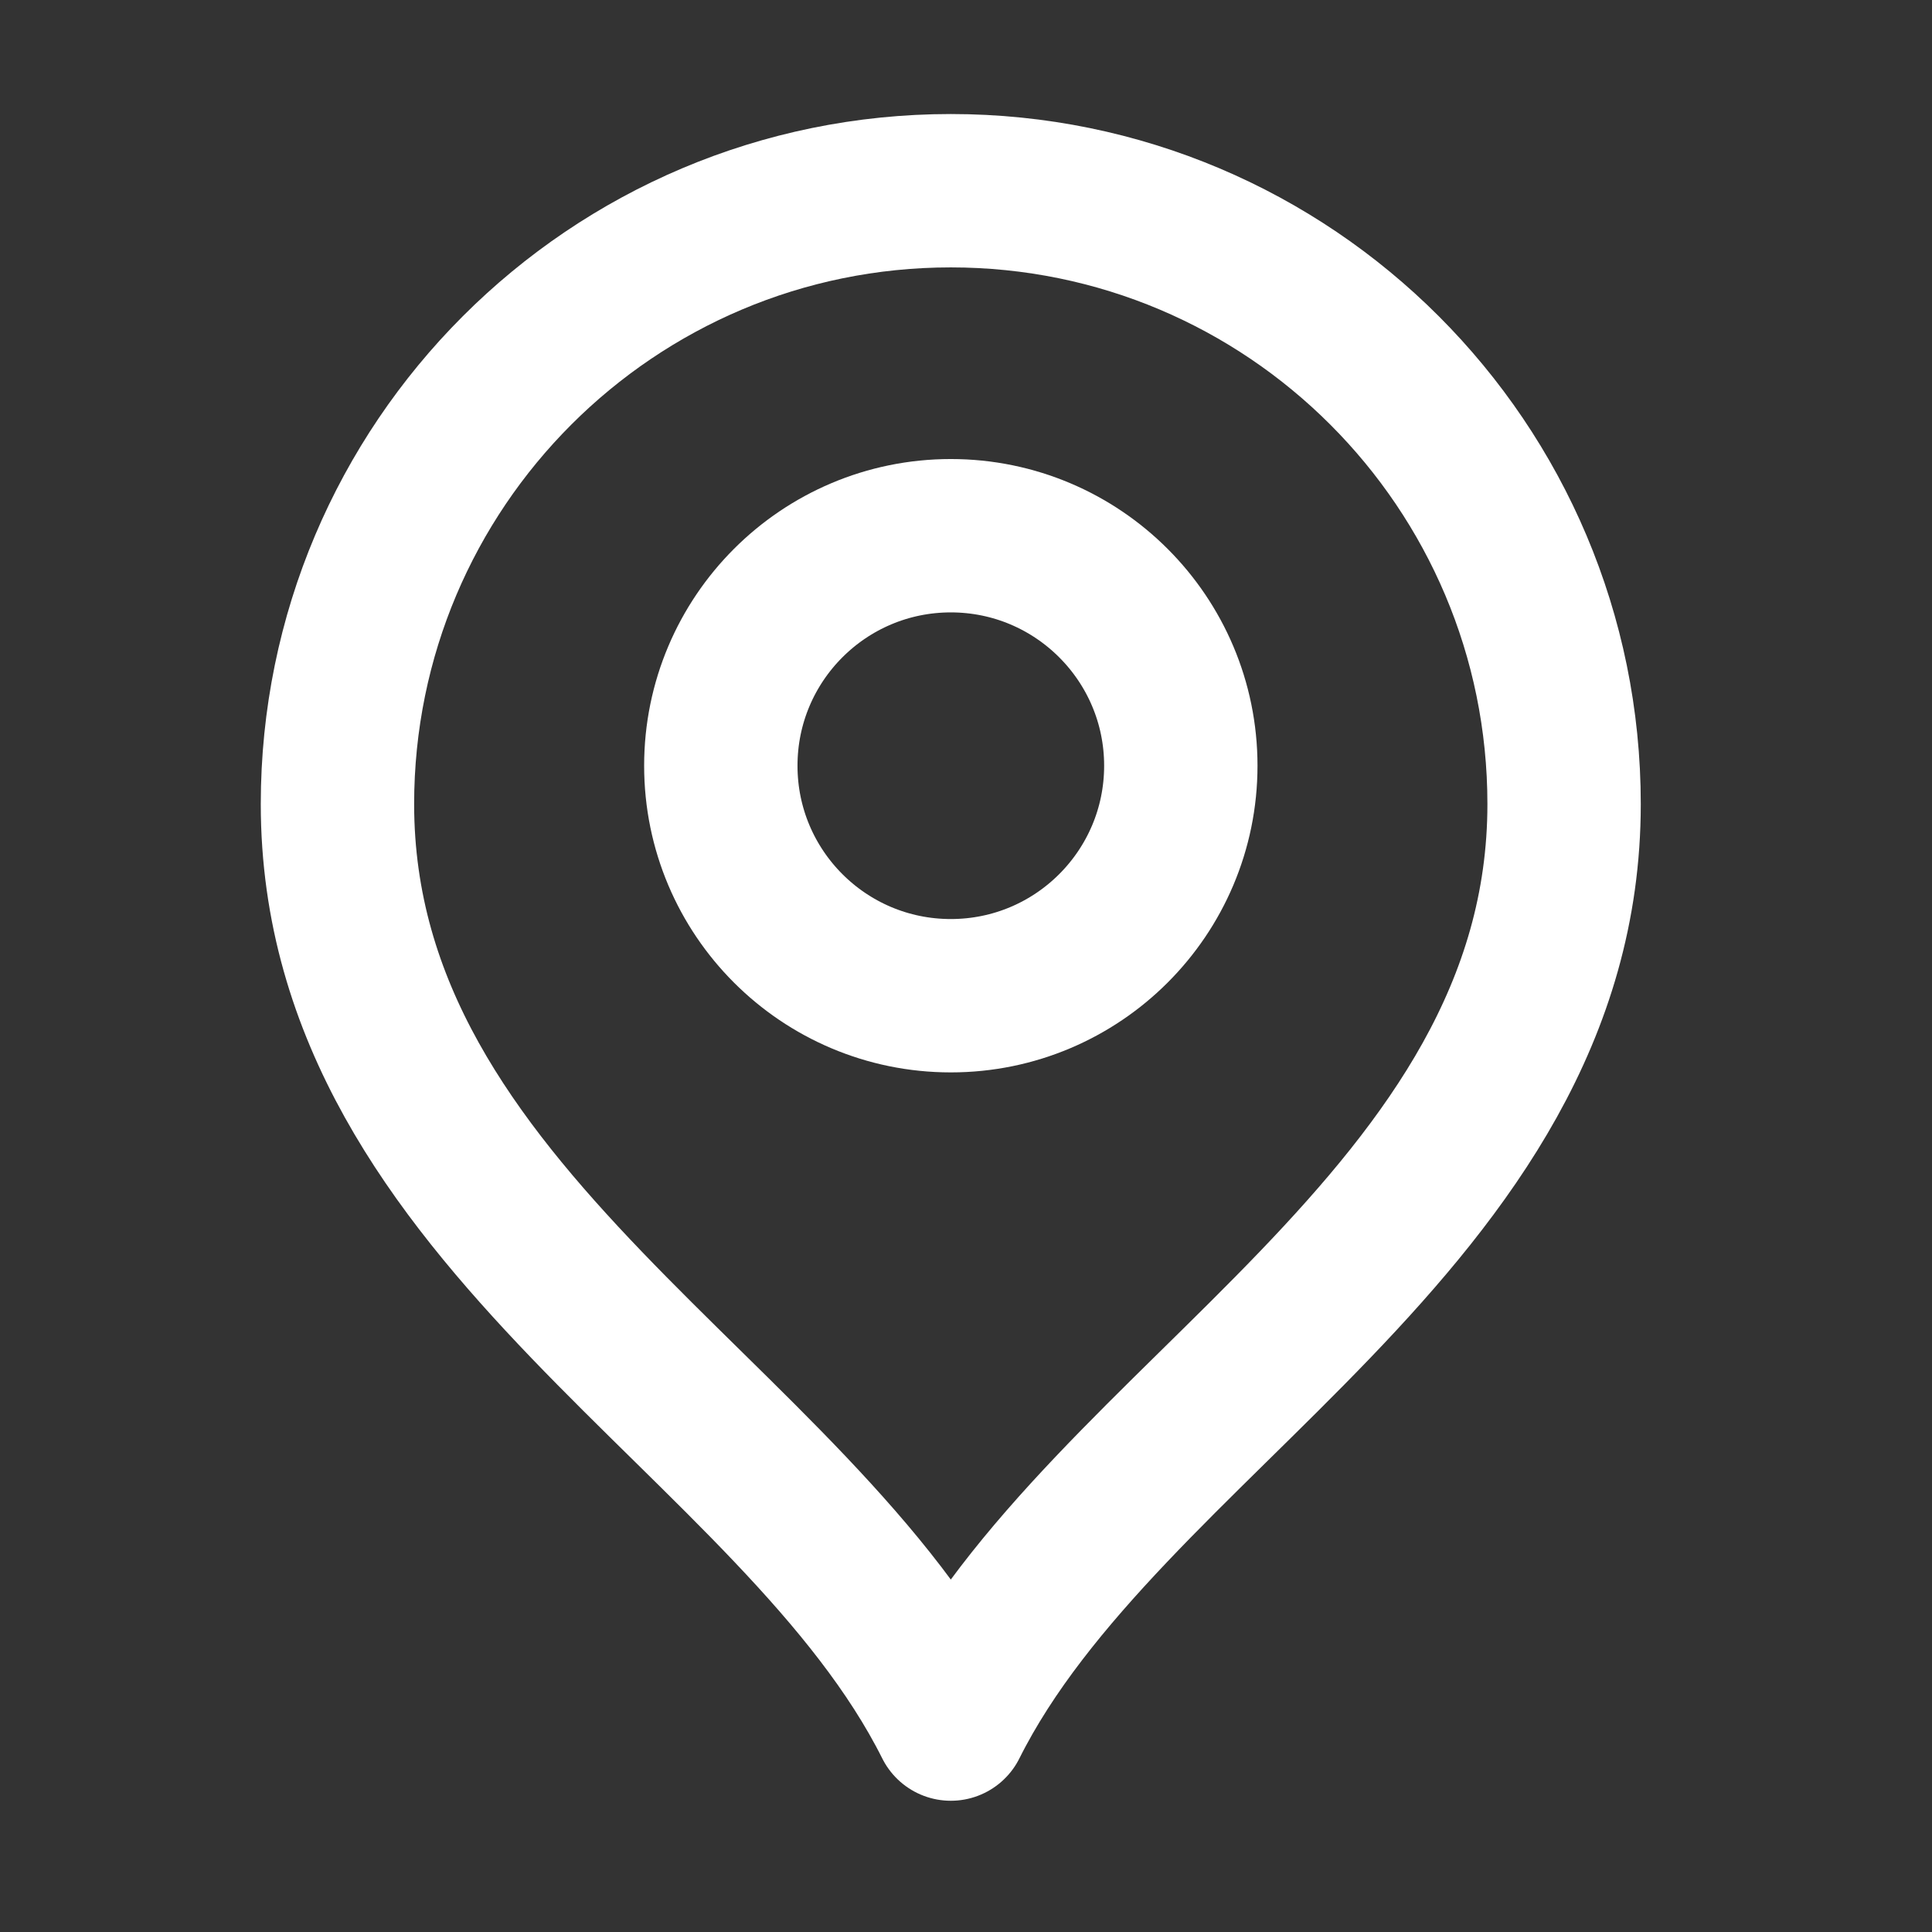
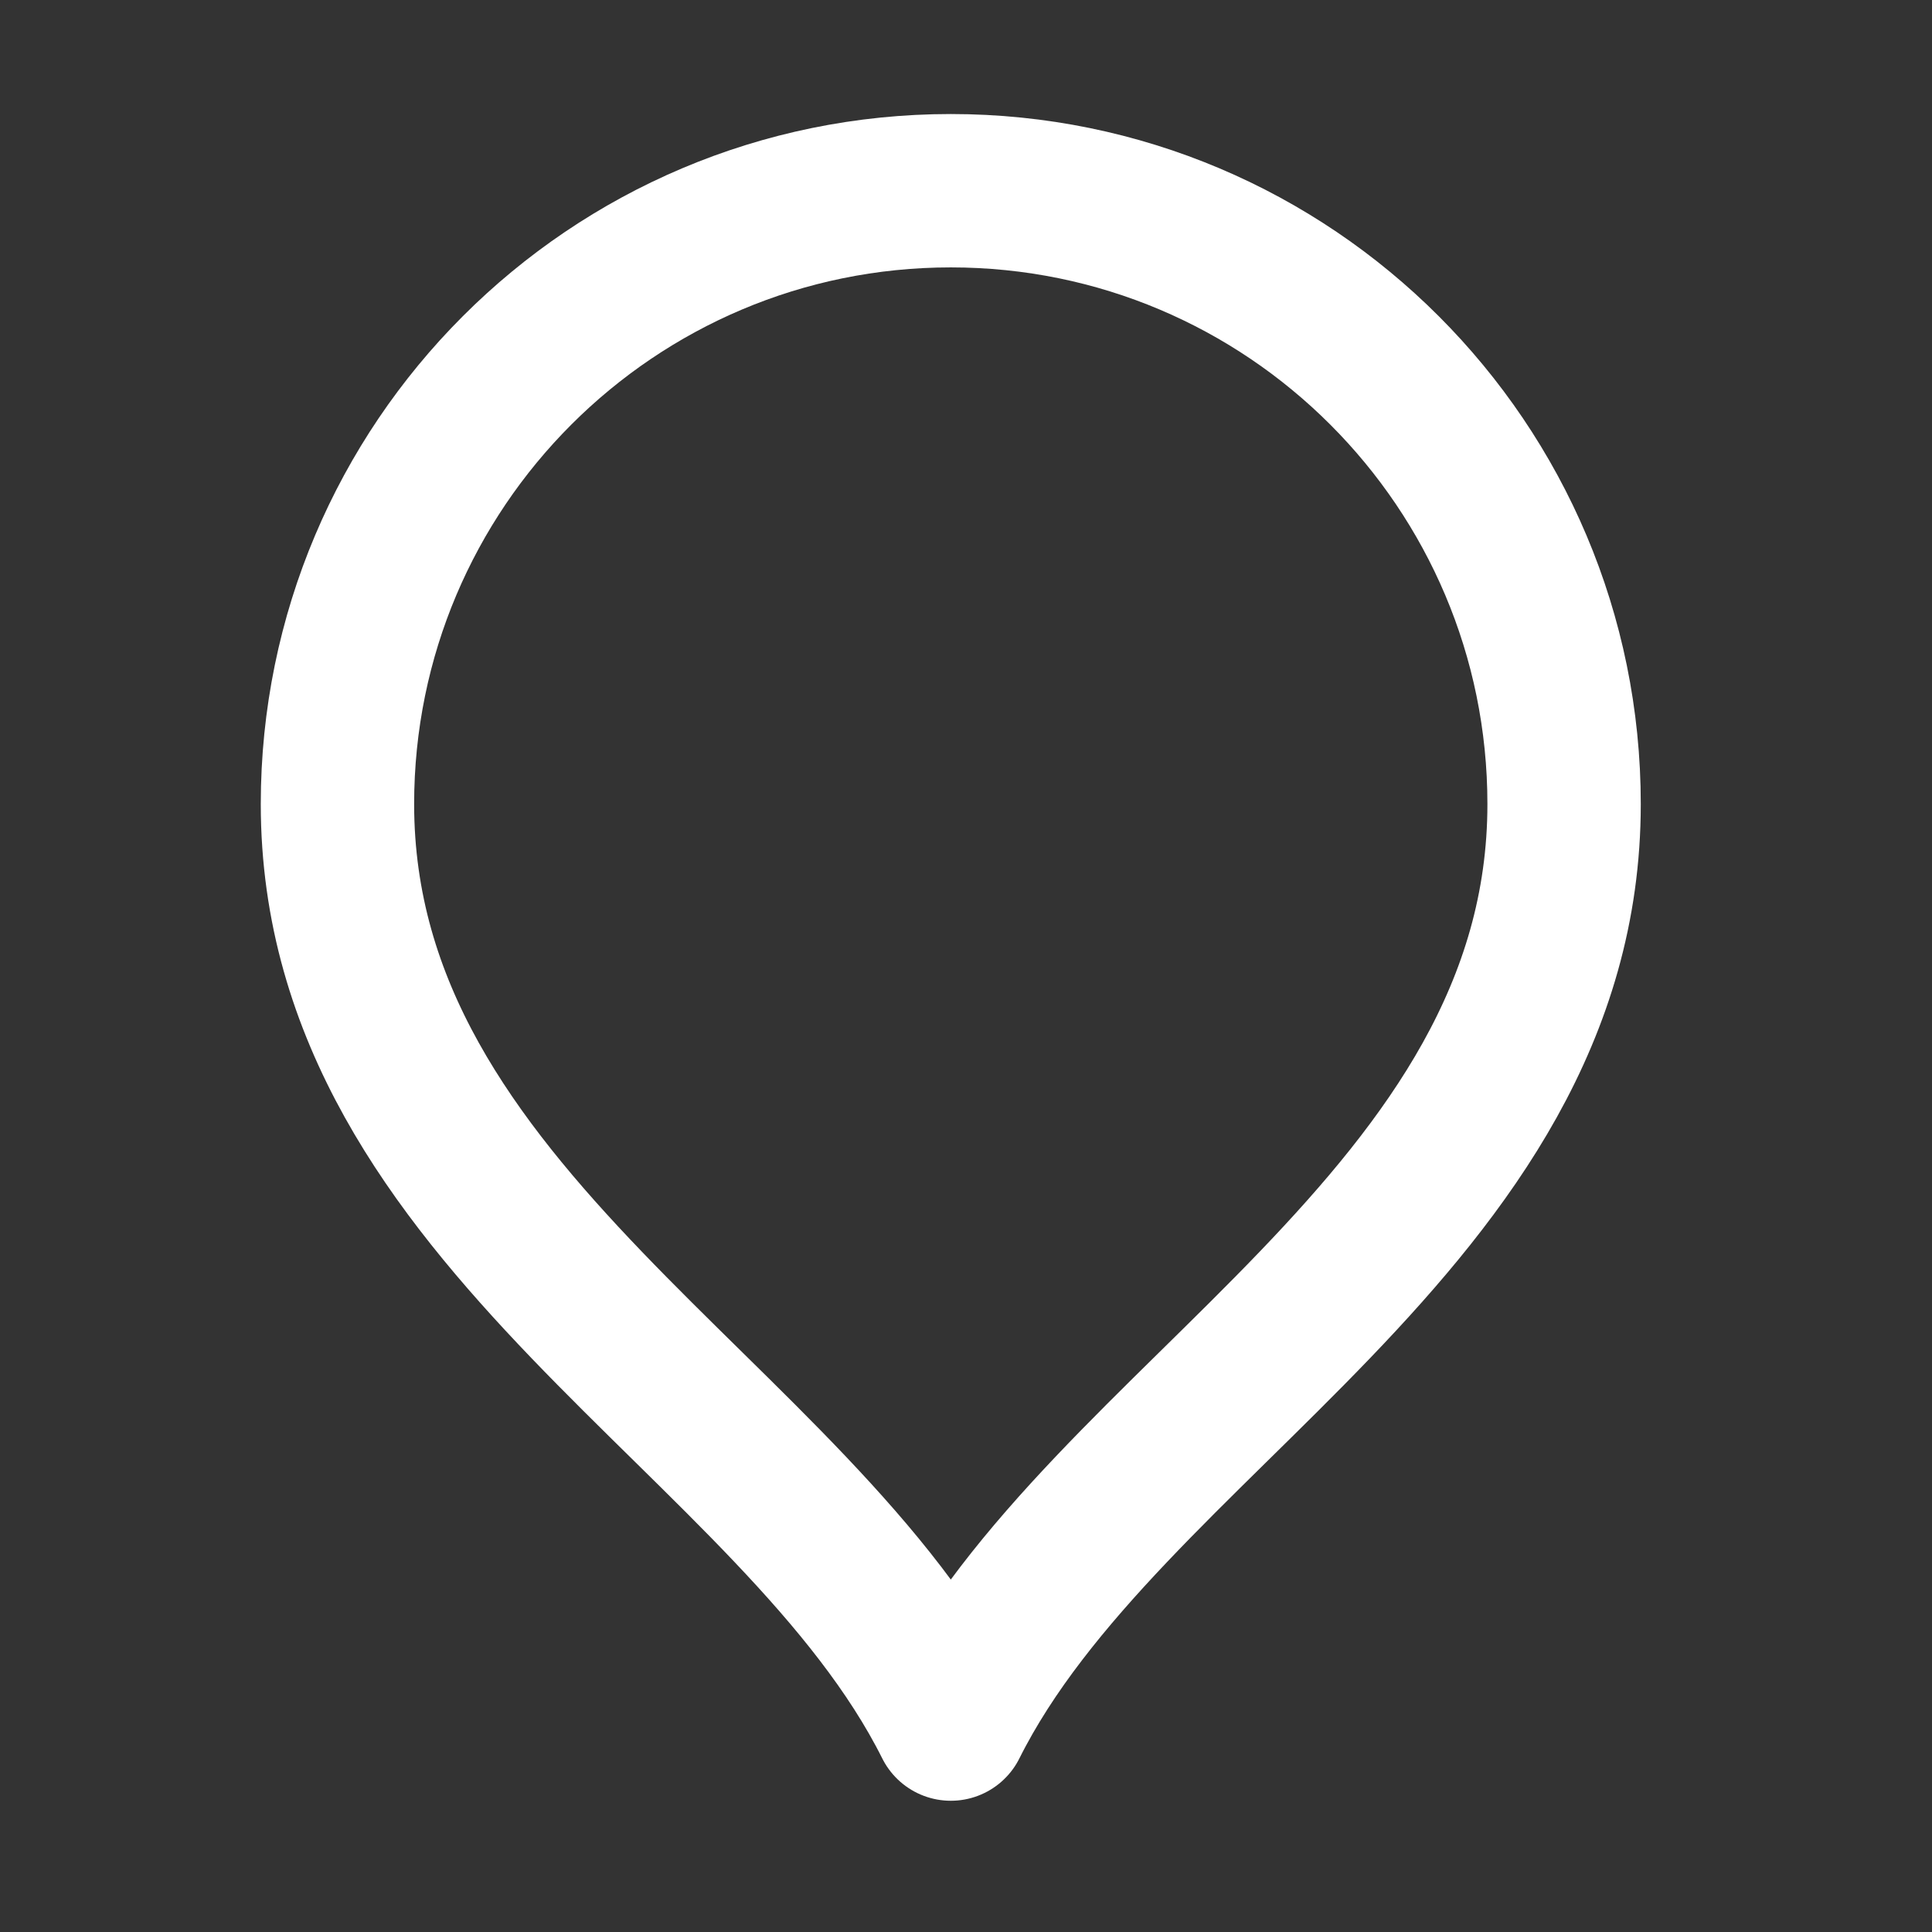
<svg xmlns="http://www.w3.org/2000/svg" width="21" height="21" viewBox="0 0 21 21" fill="none">
  <rect x="0" y="0" width="21" height="21" fill="#333333" stroke="none" />
  <g id="marker-pin-02">
    <g id="Icon">
-       <path d="M10.335 10.823C11.715 10.823 12.835 9.704 12.835 8.323C12.835 6.943 11.715 5.823 10.335 5.823C8.954 5.823 7.835 6.943 7.835 8.323C7.835 9.704 8.954 10.823 10.335 10.823Z" stroke="white" stroke-width="1.667" stroke-linecap="round" stroke-linejoin="round" />
      <path d="M10.335 18.74C12.001 15.407 17.001 13.255 17.001 8.74C17.001 5.058 14.017 2.073 10.335 2.073C6.653 2.073 3.668 5.058 3.668 8.74C3.668 13.255 8.668 15.407 10.335 18.74Z" stroke="white" stroke-width="1.667" stroke-linecap="round" stroke-linejoin="round" />
    </g>
  </g>
</svg>